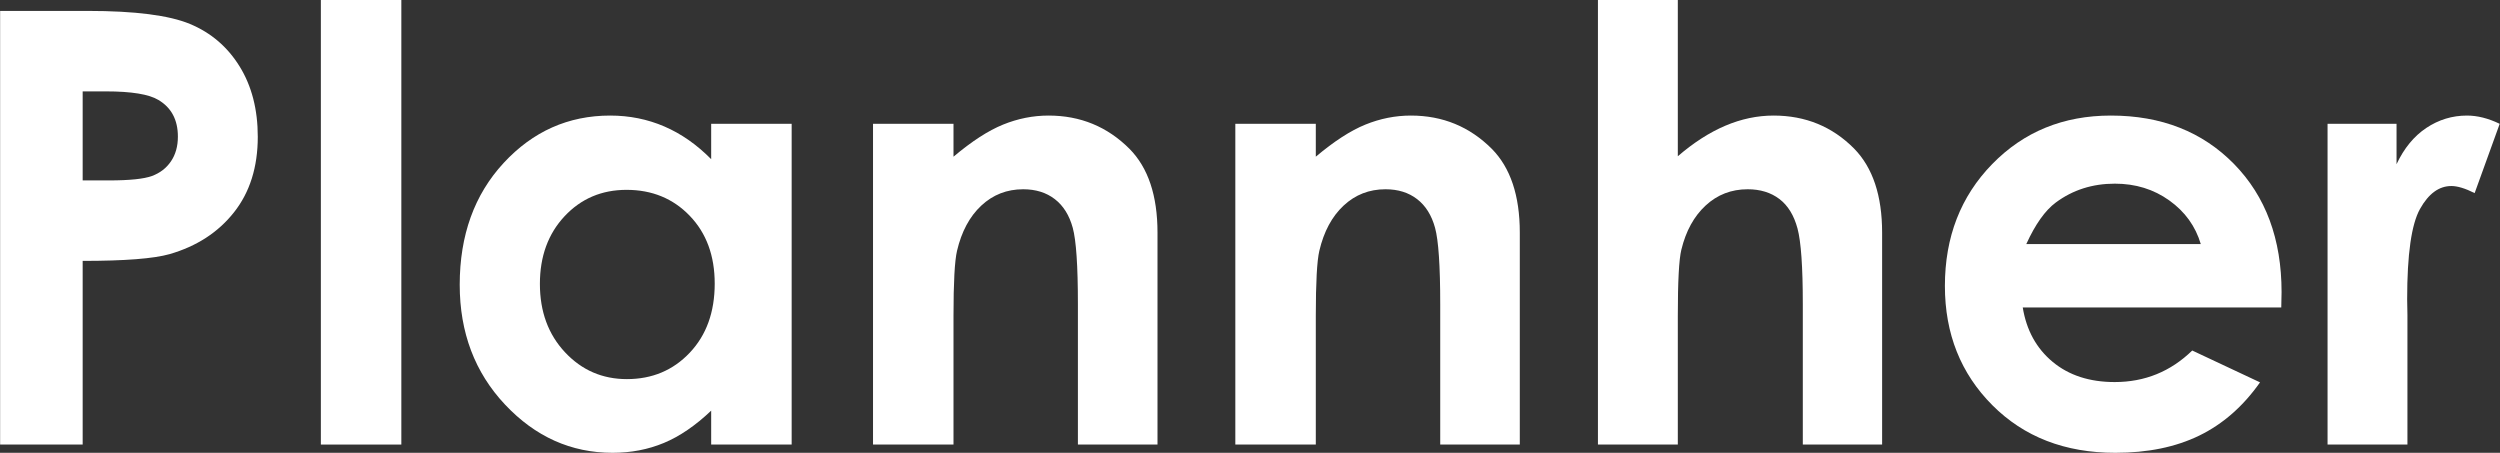
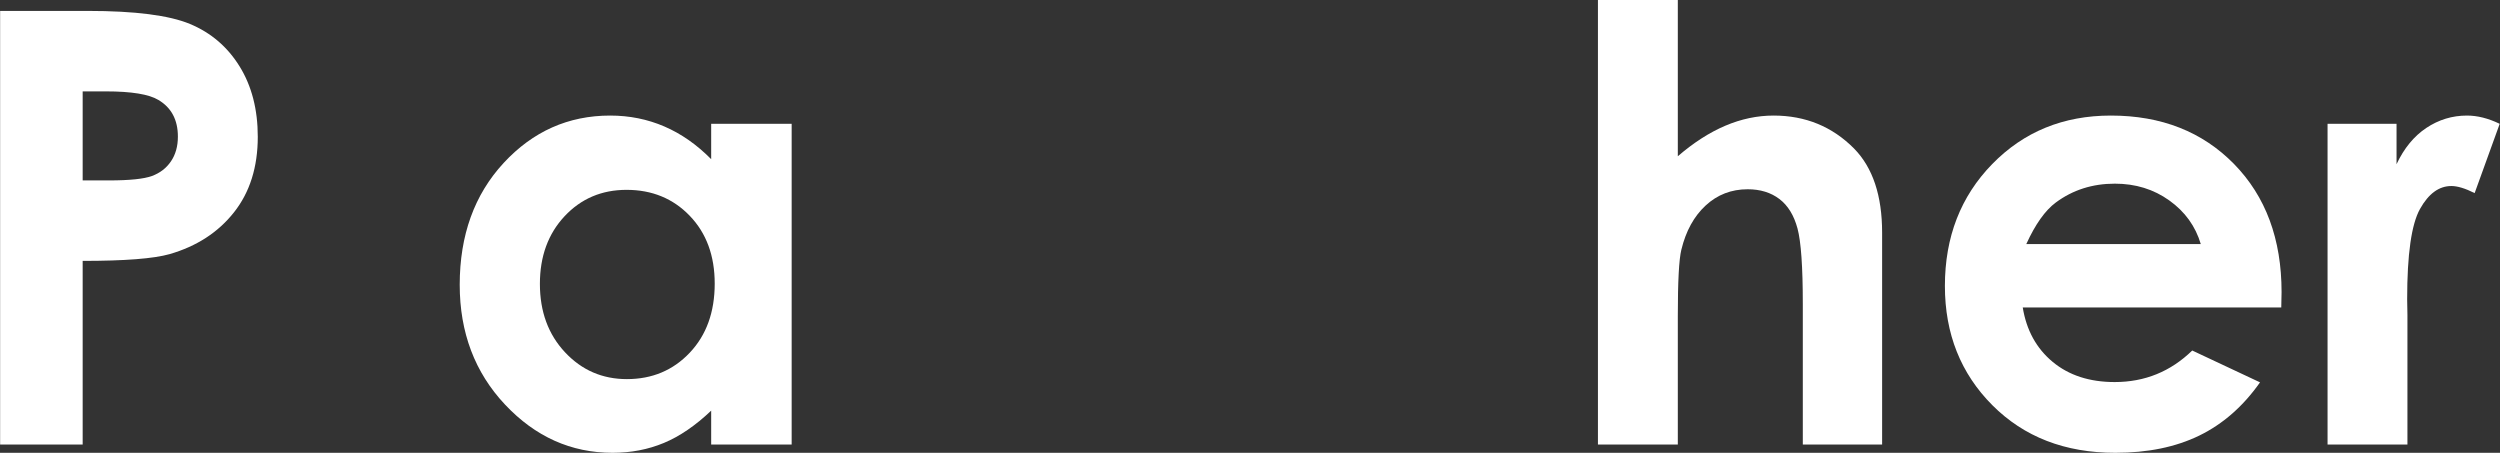
<svg xmlns="http://www.w3.org/2000/svg" width="100%" height="100%" viewBox="0 0 3473 629" version="1.1" xml:space="preserve" style="fill-rule:evenodd;clip-rule:evenodd;stroke-linejoin:round;stroke-miterlimit:2;">
  <rect x="0" y="0" width="3473" height="629" fill="#333333" stroke="none" />
  <g transform="matrix(4.167,0,0,4.167,-2167.62,-2.958)">
    <path d="M547.747,60.858L556.493,60.858C563.373,60.858 568.155,60.365 570.842,59.379C573.528,58.393 575.641,56.767 577.181,54.498C578.72,52.231 579.491,49.486 579.491,46.265C579.491,40.676 577.329,36.601 573.004,34.036C569.86,32.131 564.027,31.177 555.511,31.177L547.747,31.177L547.747,60.858ZM520.228,4.347L549.417,4.347C565.206,4.347 576.592,5.805 583.57,8.72C590.548,11.636 596.051,16.354 600.081,22.872C604.11,29.393 606.125,37.206 606.125,46.312C606.125,56.403 603.487,64.789 598.213,71.472C592.938,78.155 585.781,82.808 576.739,85.428C571.432,86.936 561.767,87.688 547.747,87.688L547.747,148.916L520.228,148.916L520.228,4.347Z" style="fill:white;fill-rule:nonzero;" />
  </g>
  <g transform="matrix(4.167,0,0,4.167,-2167.62,-2.958)">
-     <rect x="627.157" y="0.71" width="26.83" height="148.206" style="fill:white;fill-rule:nonzero;" />
-   </g>
+     </g>
  <g transform="matrix(4.167,0,0,4.167,-2167.62,-2.958)">
    <path d="M729.075,64.002C720.781,64.002 713.892,66.936 708.407,72.799C702.921,78.663 700.179,86.182 700.179,95.354C700.179,104.592 702.969,112.193 708.553,118.154C714.136,124.117 721.008,127.098 729.172,127.098C737.596,127.098 744.583,124.166 750.133,118.302C755.682,112.439 758.459,104.756 758.459,95.256C758.459,85.953 755.682,78.418 750.133,72.651C744.583,66.887 737.564,64.002 729.075,64.002ZM757.28,41.988L784.11,41.988L784.11,148.916L757.28,148.916L757.28,137.614C752.043,142.594 746.791,146.181 741.524,148.375C736.255,150.57 730.546,151.668 724.394,151.668C710.586,151.668 698.642,146.311 688.563,135.599C678.485,124.887 673.447,111.57 673.447,95.649C673.447,79.138 678.323,65.609 688.074,55.059C697.825,44.511 709.669,39.236 723.609,39.236C730.022,39.236 736.042,40.449 741.67,42.872C747.298,45.297 752.501,48.934 757.28,53.781L757.28,41.988Z" style="fill:white;fill-rule:nonzero;" />
  </g>
  <g transform="matrix(4.167,0,0,4.167,-2167.62,-2.958)">
-     <path d="M811.236,41.988L838.066,41.988L838.066,52.946C844.15,47.817 849.661,44.25 854.601,42.245C859.54,40.239 864.595,39.236 869.764,39.236C880.363,39.236 889.359,42.938 896.753,50.342C902.967,56.631 906.076,65.936 906.076,78.253L906.076,148.916L879.54,148.916L879.54,102.091C879.54,89.33 878.967,80.856 877.823,76.667C876.679,72.478 874.686,69.288 871.842,67.095C868.998,64.902 865.486,63.806 861.303,63.806C855.877,63.806 851.22,65.623 847.332,69.255C843.442,72.888 840.746,77.911 839.242,84.323C838.457,87.662 838.066,94.893 838.066,106.017L838.066,148.916L811.236,148.916L811.236,41.988Z" style="fill:white;fill-rule:nonzero;" />
-   </g>
+     </g>
  <g transform="matrix(4.167,0,0,4.167,-2167.62,-2.958)">
-     <path d="M932.022,41.988L958.852,41.988L958.852,52.946C964.936,47.817 970.447,44.25 975.387,42.245C980.327,40.239 985.381,39.236 990.549,39.236C1001.15,39.236 1010.15,42.938 1017.54,50.342C1023.75,56.631 1026.86,65.936 1026.86,78.253L1026.86,148.916L1000.33,148.916L1000.33,102.091C1000.33,89.33 999.754,80.856 998.61,76.667C997.465,72.478 995.473,69.288 992.628,67.095C989.784,64.902 986.272,63.806 982.089,63.806C976.663,63.806 972.007,65.623 968.118,69.255C964.228,72.888 961.532,77.911 960.029,84.323C959.243,87.662 958.852,94.893 958.852,106.017L958.852,148.916L932.022,148.916L932.022,41.988Z" style="fill:white;fill-rule:nonzero;" />
-   </g>
+     </g>
  <g transform="matrix(4.167,0,0,4.167,-2167.62,-2.958)">
    <path d="M1052.91,0.71L1079.54,0.71L1079.54,52.799C1084.78,48.278 1090.06,44.887 1095.36,42.627C1100.67,40.366 1106.04,39.236 1111.48,39.236C1122.09,39.236 1131.04,42.906 1138.31,50.243C1144.54,56.599 1147.65,65.936 1147.65,78.253L1147.65,148.916L1121.21,148.916L1121.21,102.037C1121.21,89.654 1120.62,81.268 1119.44,76.877C1118.26,72.489 1116.25,69.212 1113.4,67.049C1110.55,64.887 1107.02,63.806 1102.83,63.806C1097.39,63.806 1092.73,65.609 1088.83,69.212C1084.93,72.815 1082.23,77.729 1080.72,83.954C1079.93,87.164 1079.54,94.503 1079.54,105.968L1079.54,148.916L1052.91,148.916L1052.91,0.71Z" style="fill:white;fill-rule:nonzero;" />
  </g>
  <g transform="matrix(4.167,0,0,4.167,-2167.62,-2.958)">
    <path d="M1253.89,82.086C1252.12,76.125 1248.62,71.275 1243.4,67.541C1238.19,63.806 1232.13,61.939 1225.24,61.939C1217.76,61.939 1211.2,64.036 1205.55,68.229C1202.01,70.85 1198.73,75.469 1195.71,82.086L1253.89,82.086ZM1280.72,103.216L1194.53,103.216C1195.77,110.817 1199.1,116.861 1204.5,121.348C1209.91,125.837 1216.8,128.081 1225.19,128.081C1235.22,128.081 1243.83,124.576 1251.04,117.565L1273.64,128.179C1268.01,136.174 1261.26,142.086 1253.4,145.918C1245.53,149.752 1236.2,151.668 1225.39,151.668C1208.61,151.668 1194.95,146.378 1184.4,135.796C1173.85,125.215 1168.58,111.963 1168.58,96.042C1168.58,79.727 1173.84,66.182 1184.36,55.403C1194.87,44.626 1208.06,39.236 1223.91,39.236C1240.75,39.236 1254.44,44.626 1264.99,55.403C1275.54,66.182 1280.82,80.415 1280.82,98.106L1280.72,103.216Z" style="fill:white;fill-rule:nonzero;" />
  </g>
  <g transform="matrix(4.167,0,0,4.167,-2167.62,-2.958)">
    <path d="M1296.15,41.988L1319.15,41.988L1319.15,55.452C1321.64,50.145 1324.95,46.116 1329.07,43.364C1333.2,40.612 1337.72,39.236 1342.64,39.236C1346.11,39.236 1349.74,40.155 1353.54,41.988L1345.19,65.084C1342.05,63.511 1339.46,62.725 1337.43,62.725C1333.3,62.725 1329.81,65.28 1326.96,70.391C1324.11,75.501 1322.69,85.526 1322.69,100.464L1322.78,105.673L1322.78,148.916L1296.15,148.916L1296.15,41.988Z" style="fill:white;fill-rule:nonzero;" />
  </g>
</svg>